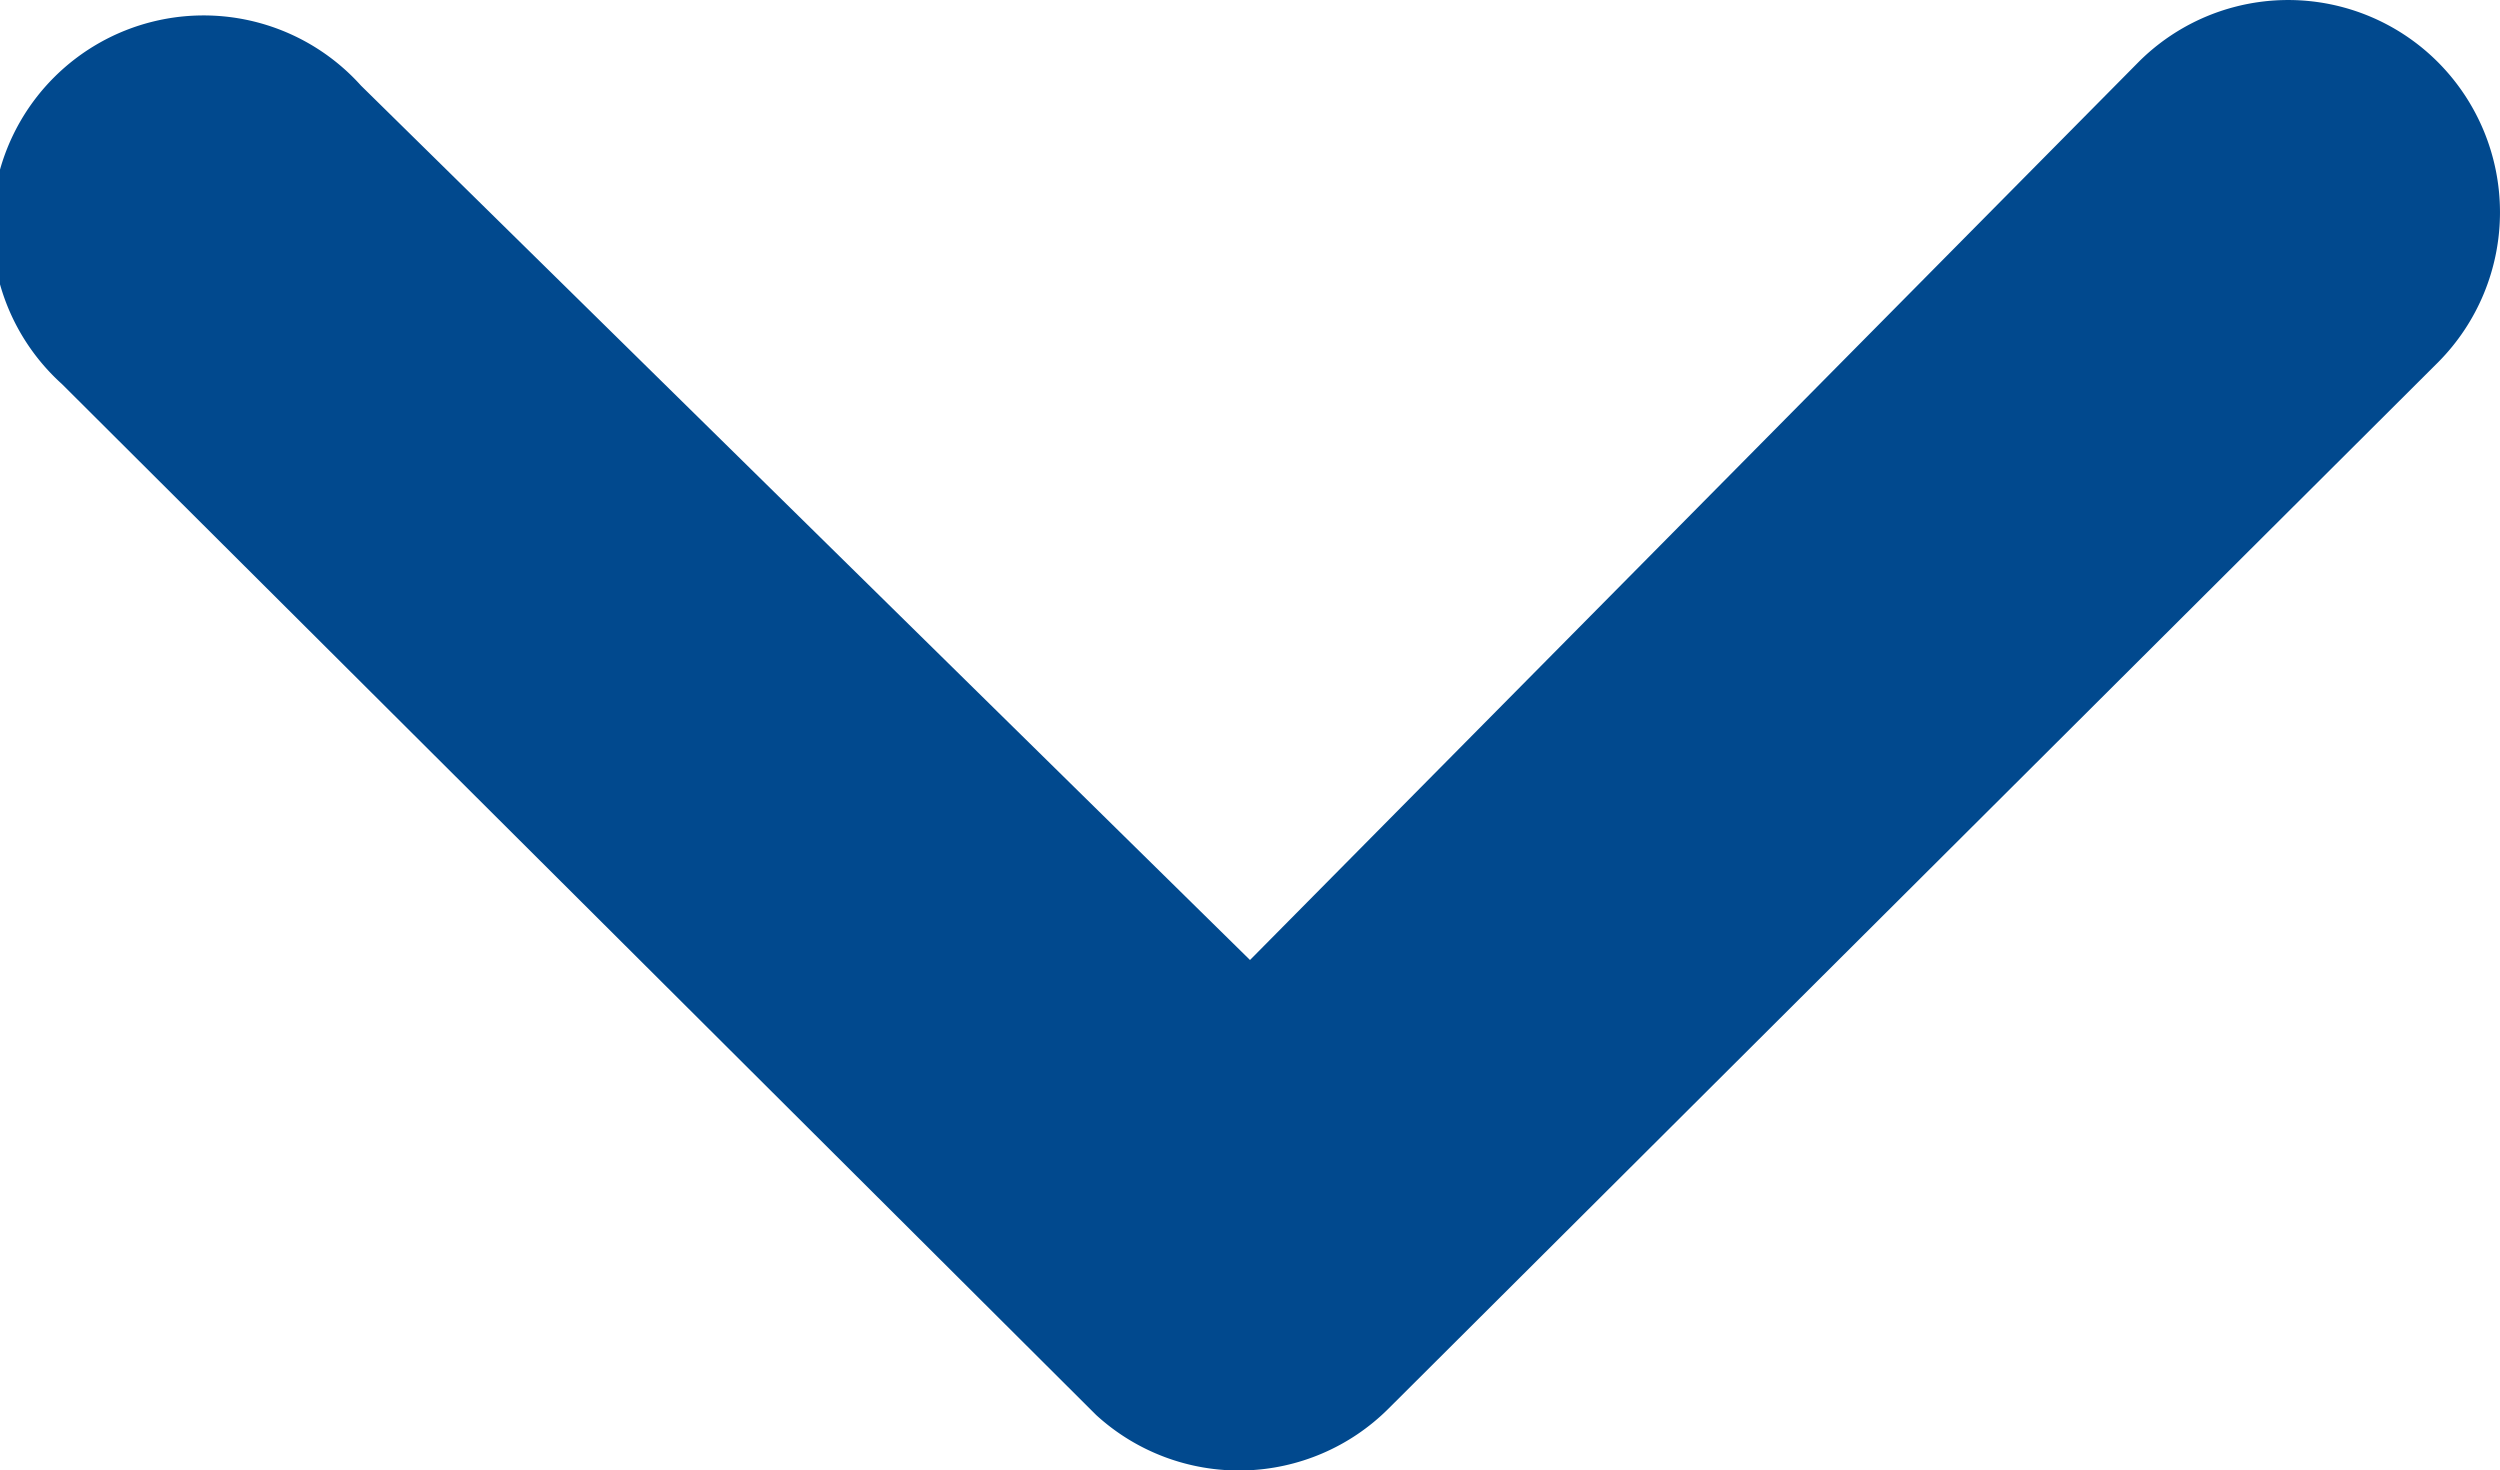
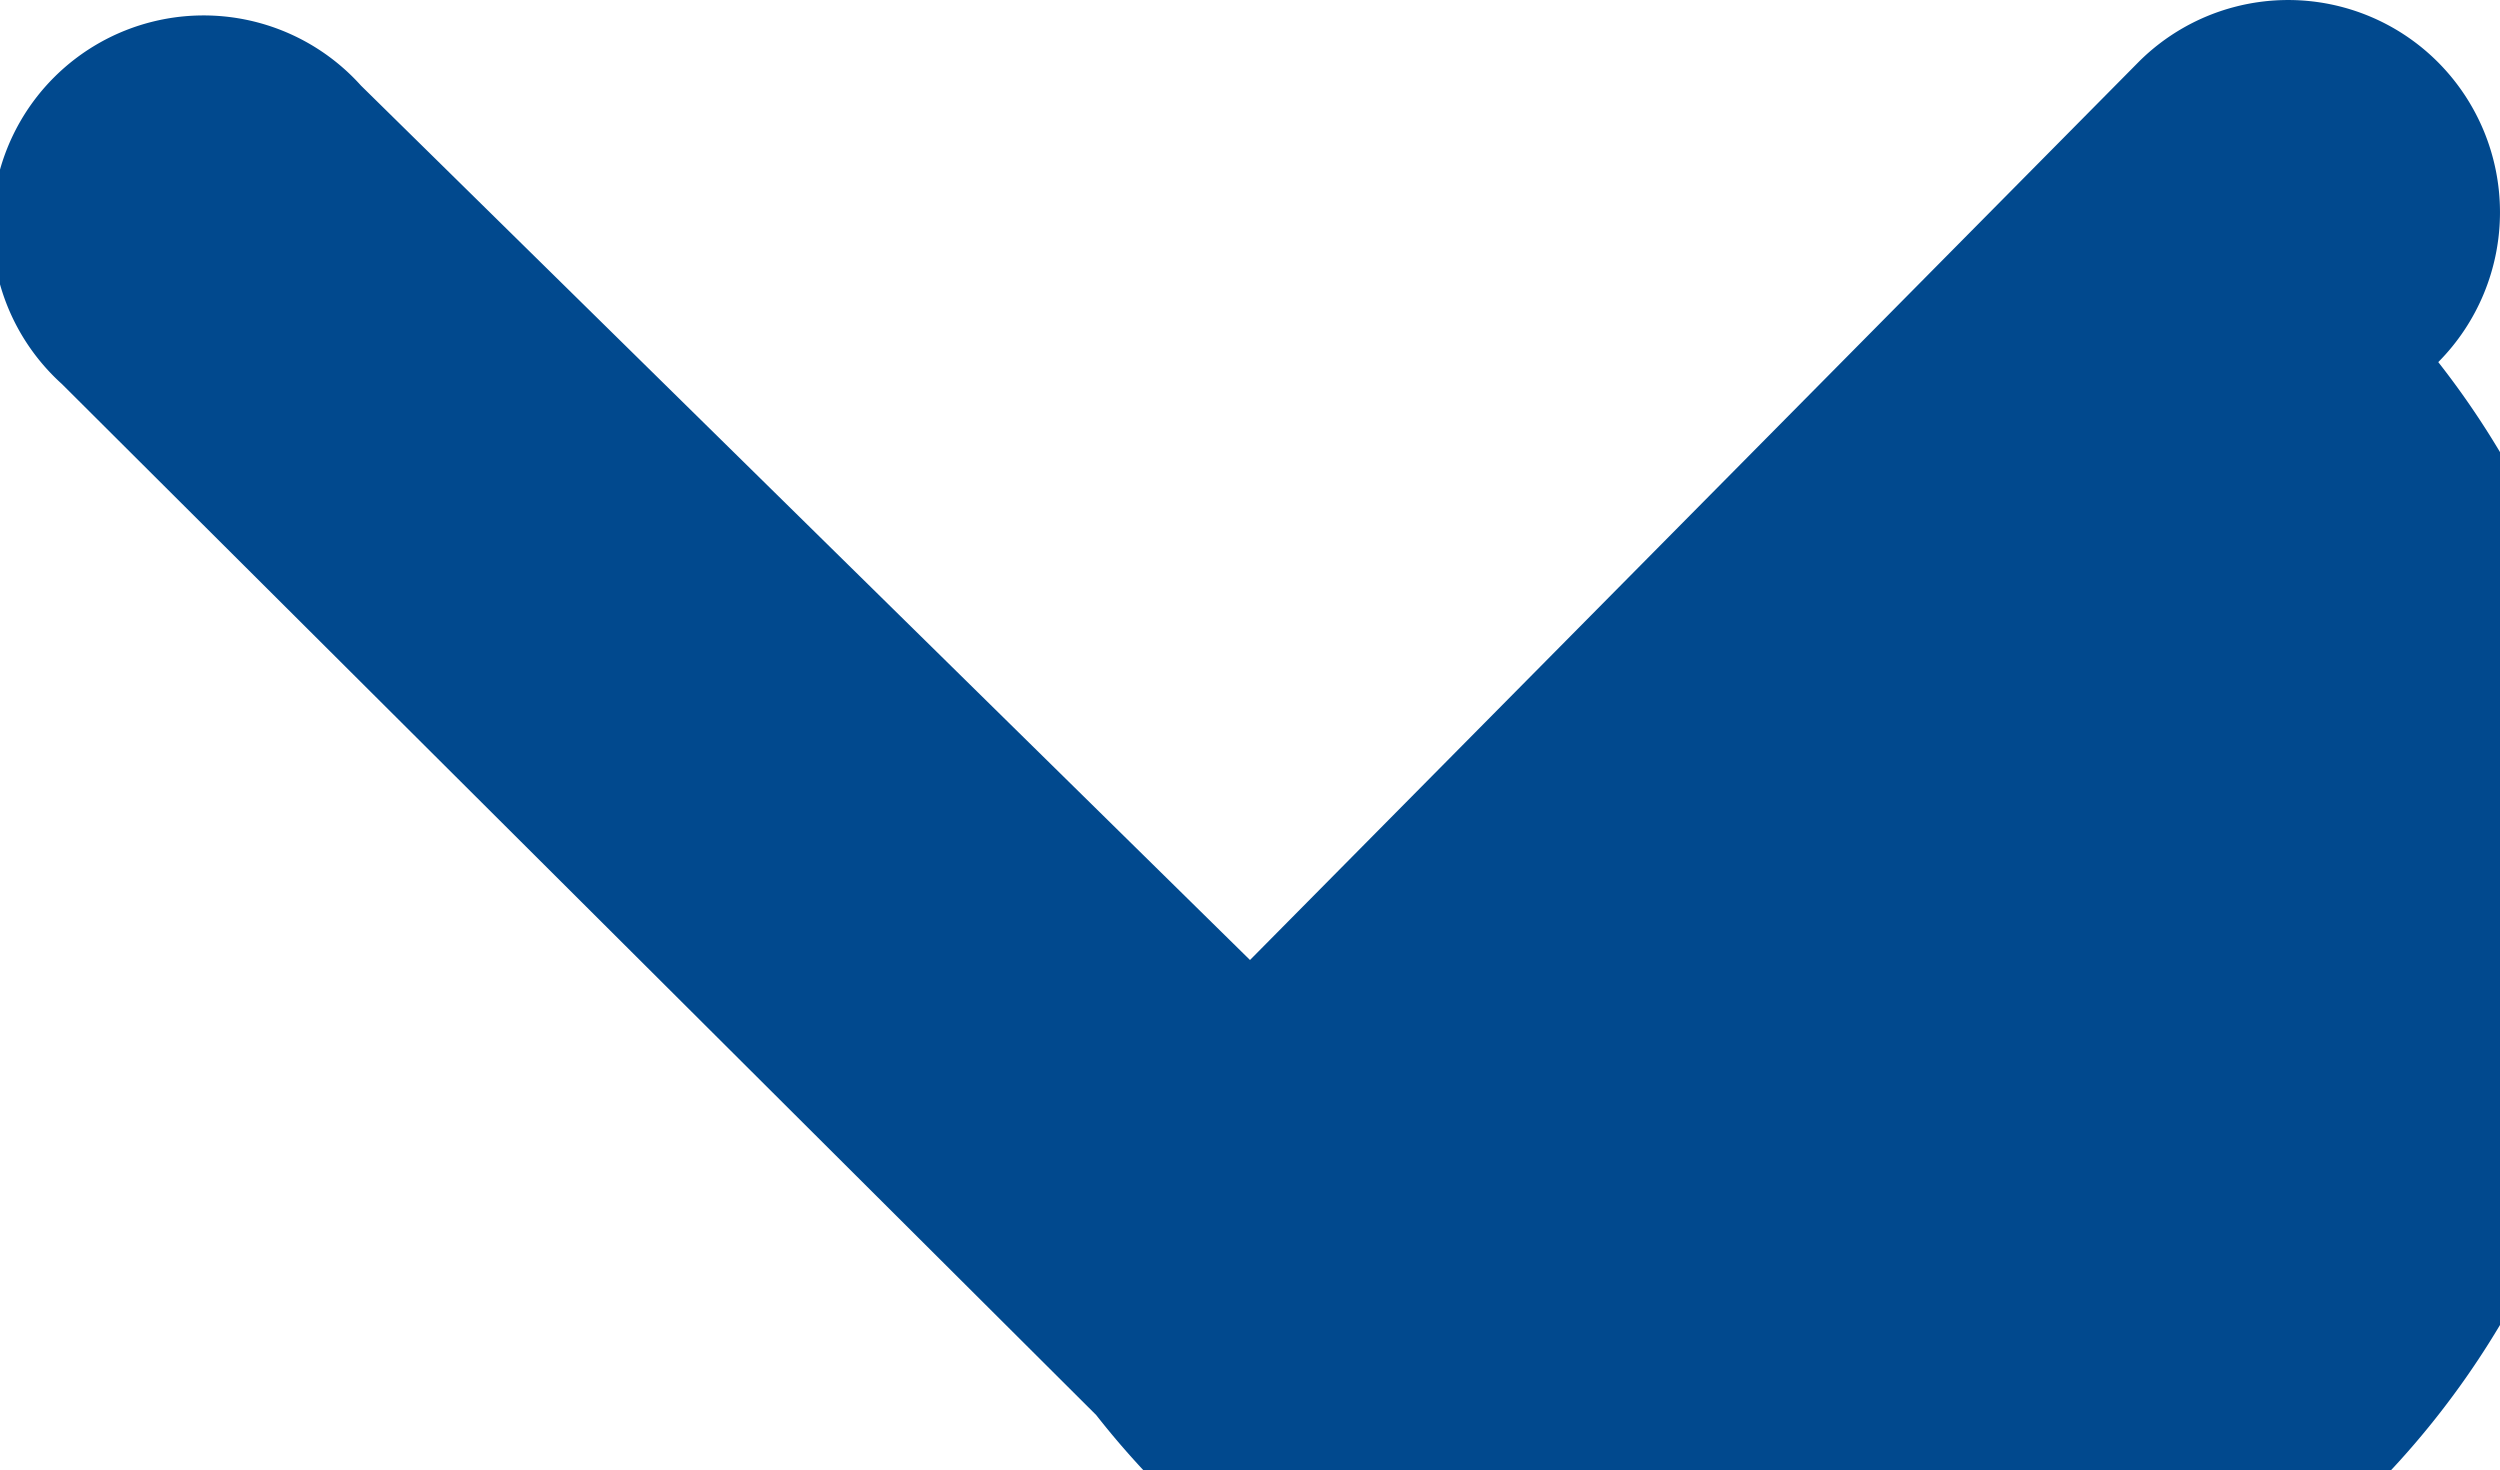
<svg xmlns="http://www.w3.org/2000/svg" width="13" height="7.645" viewBox="0 0 13 7.645">
-   <path id="Path_9181" data-name="Path 9181" d="M.321,7.32a1.106,1.106,0,0,1,0-1.558L5.779.321A1.1,1.1,0,0,1,7.3.287l5.378,5.361A1.1,1.1,0,1,1,11.123,7.2L6.5,2.653,1.877,7.325A1.1,1.1,0,0,1,.32,7.319Z" transform="translate(13 7.645) rotate(180)" fill="#01498e" />
+   <path id="Path_9181" data-name="Path 9181" d="M.321,7.32a1.106,1.106,0,0,1,0-1.558A1.1,1.1,0,0,1,7.3.287l5.378,5.361A1.1,1.1,0,1,1,11.123,7.2L6.5,2.653,1.877,7.325A1.1,1.1,0,0,1,.32,7.319Z" transform="translate(13 7.645) rotate(180)" fill="#01498e" />
</svg>